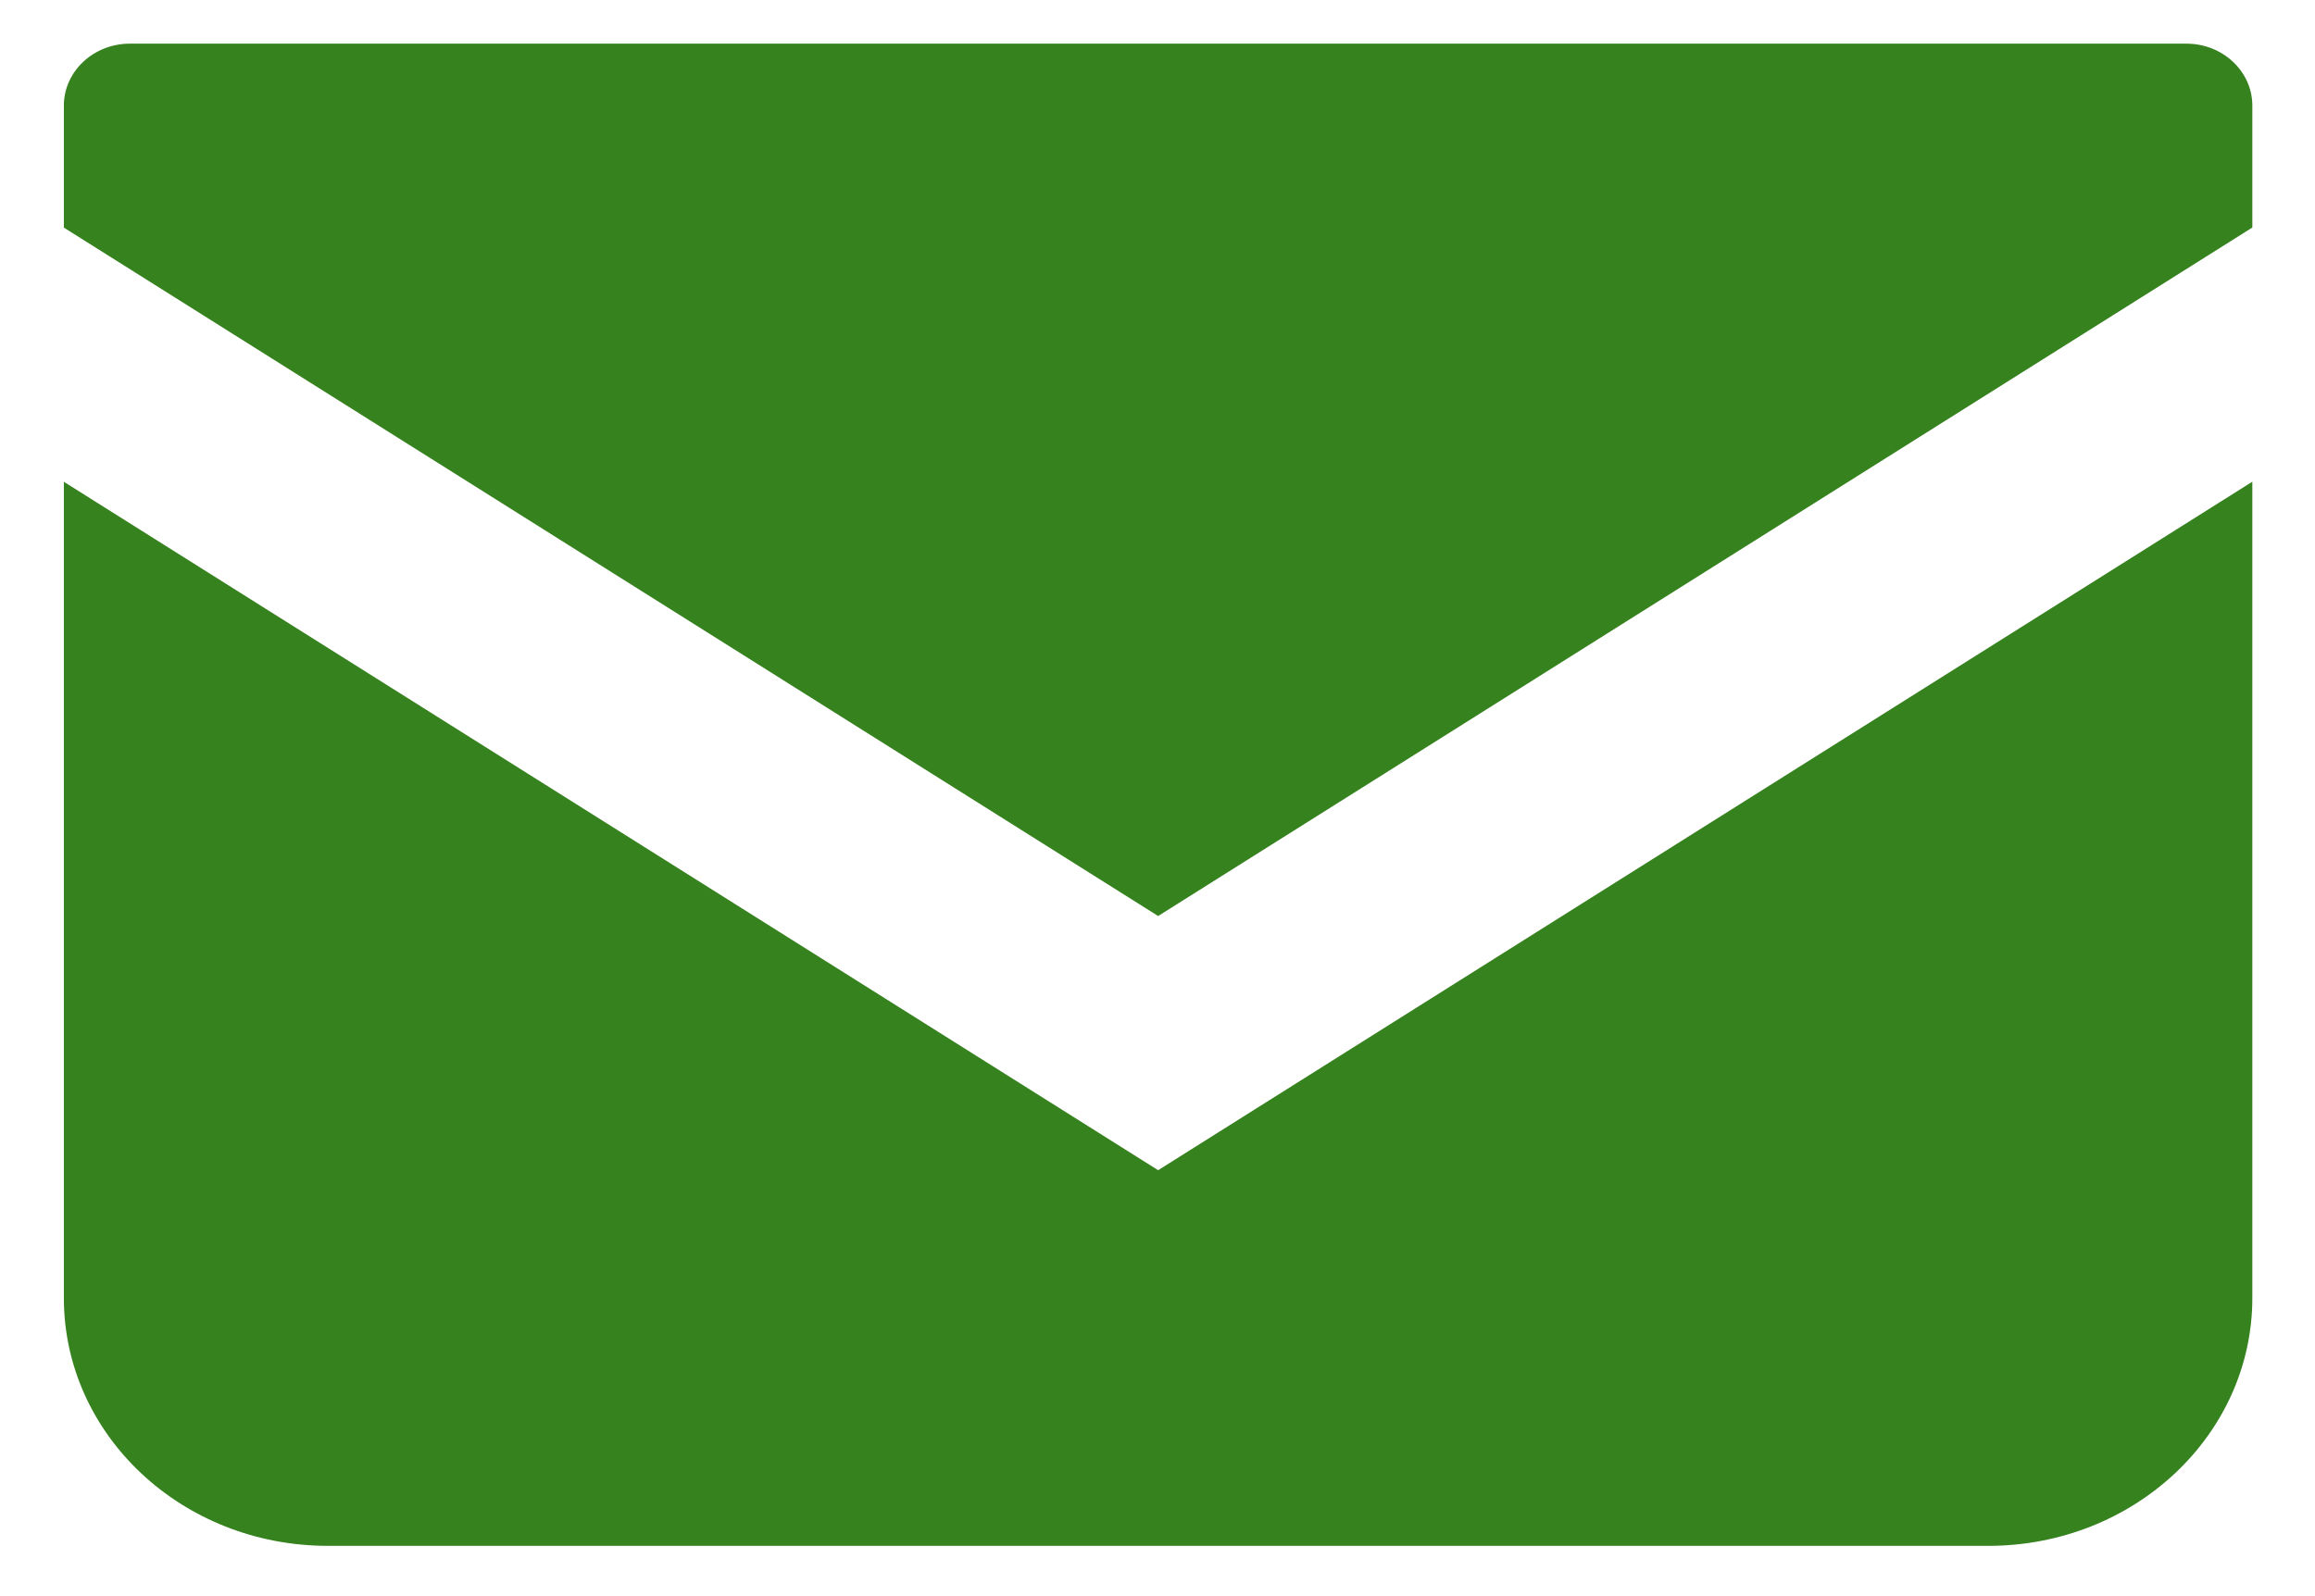
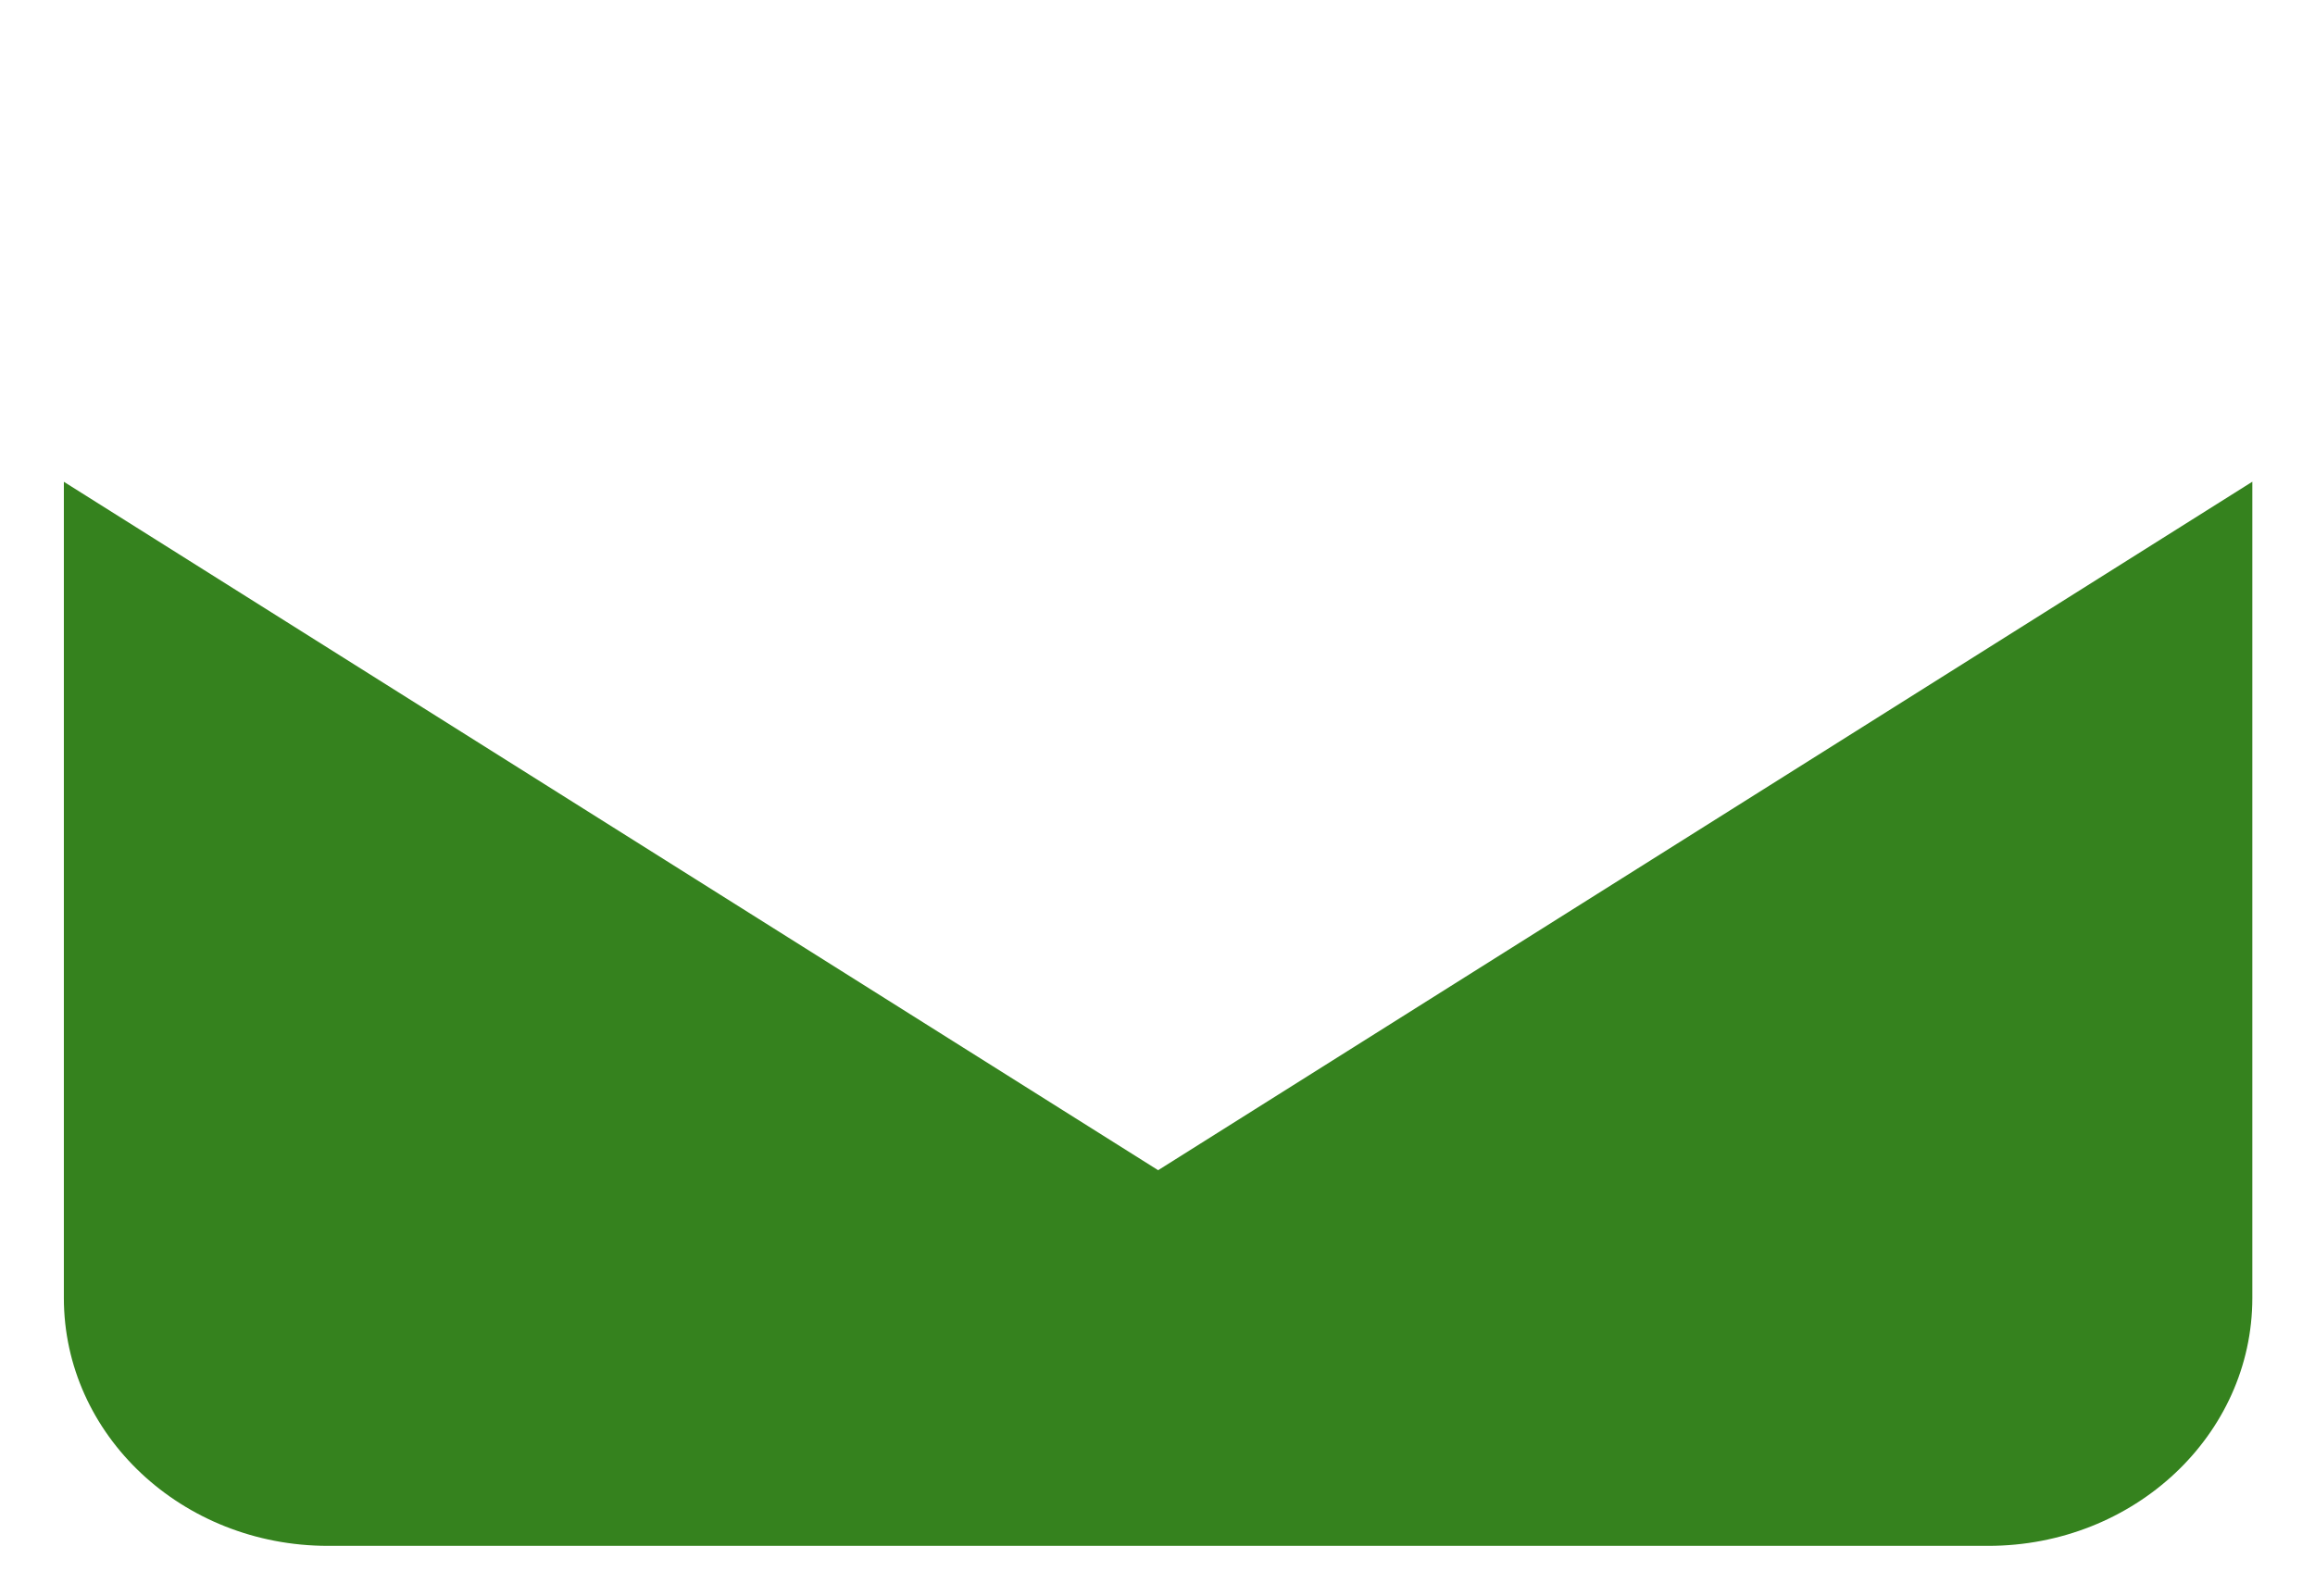
<svg xmlns="http://www.w3.org/2000/svg" width="29" height="20" viewBox="0 0 29 20" fill="none">
-   <path d="M27.389 0.547H1.627C1.171 0.547 0.8 0.895 0.8 1.324V2.852L14.508 11.478L28.215 2.851V1.324C28.215 0.895 27.845 0.547 27.389 0.547Z" fill="#35821E" />
  <path d="M0.8 6.037V16.264C0.8 17.98 2.28 19.37 4.108 19.37H24.907C26.735 19.37 28.215 17.98 28.215 16.264V6.036L14.508 14.663L0.8 6.037Z" fill="#35821E" />
</svg>